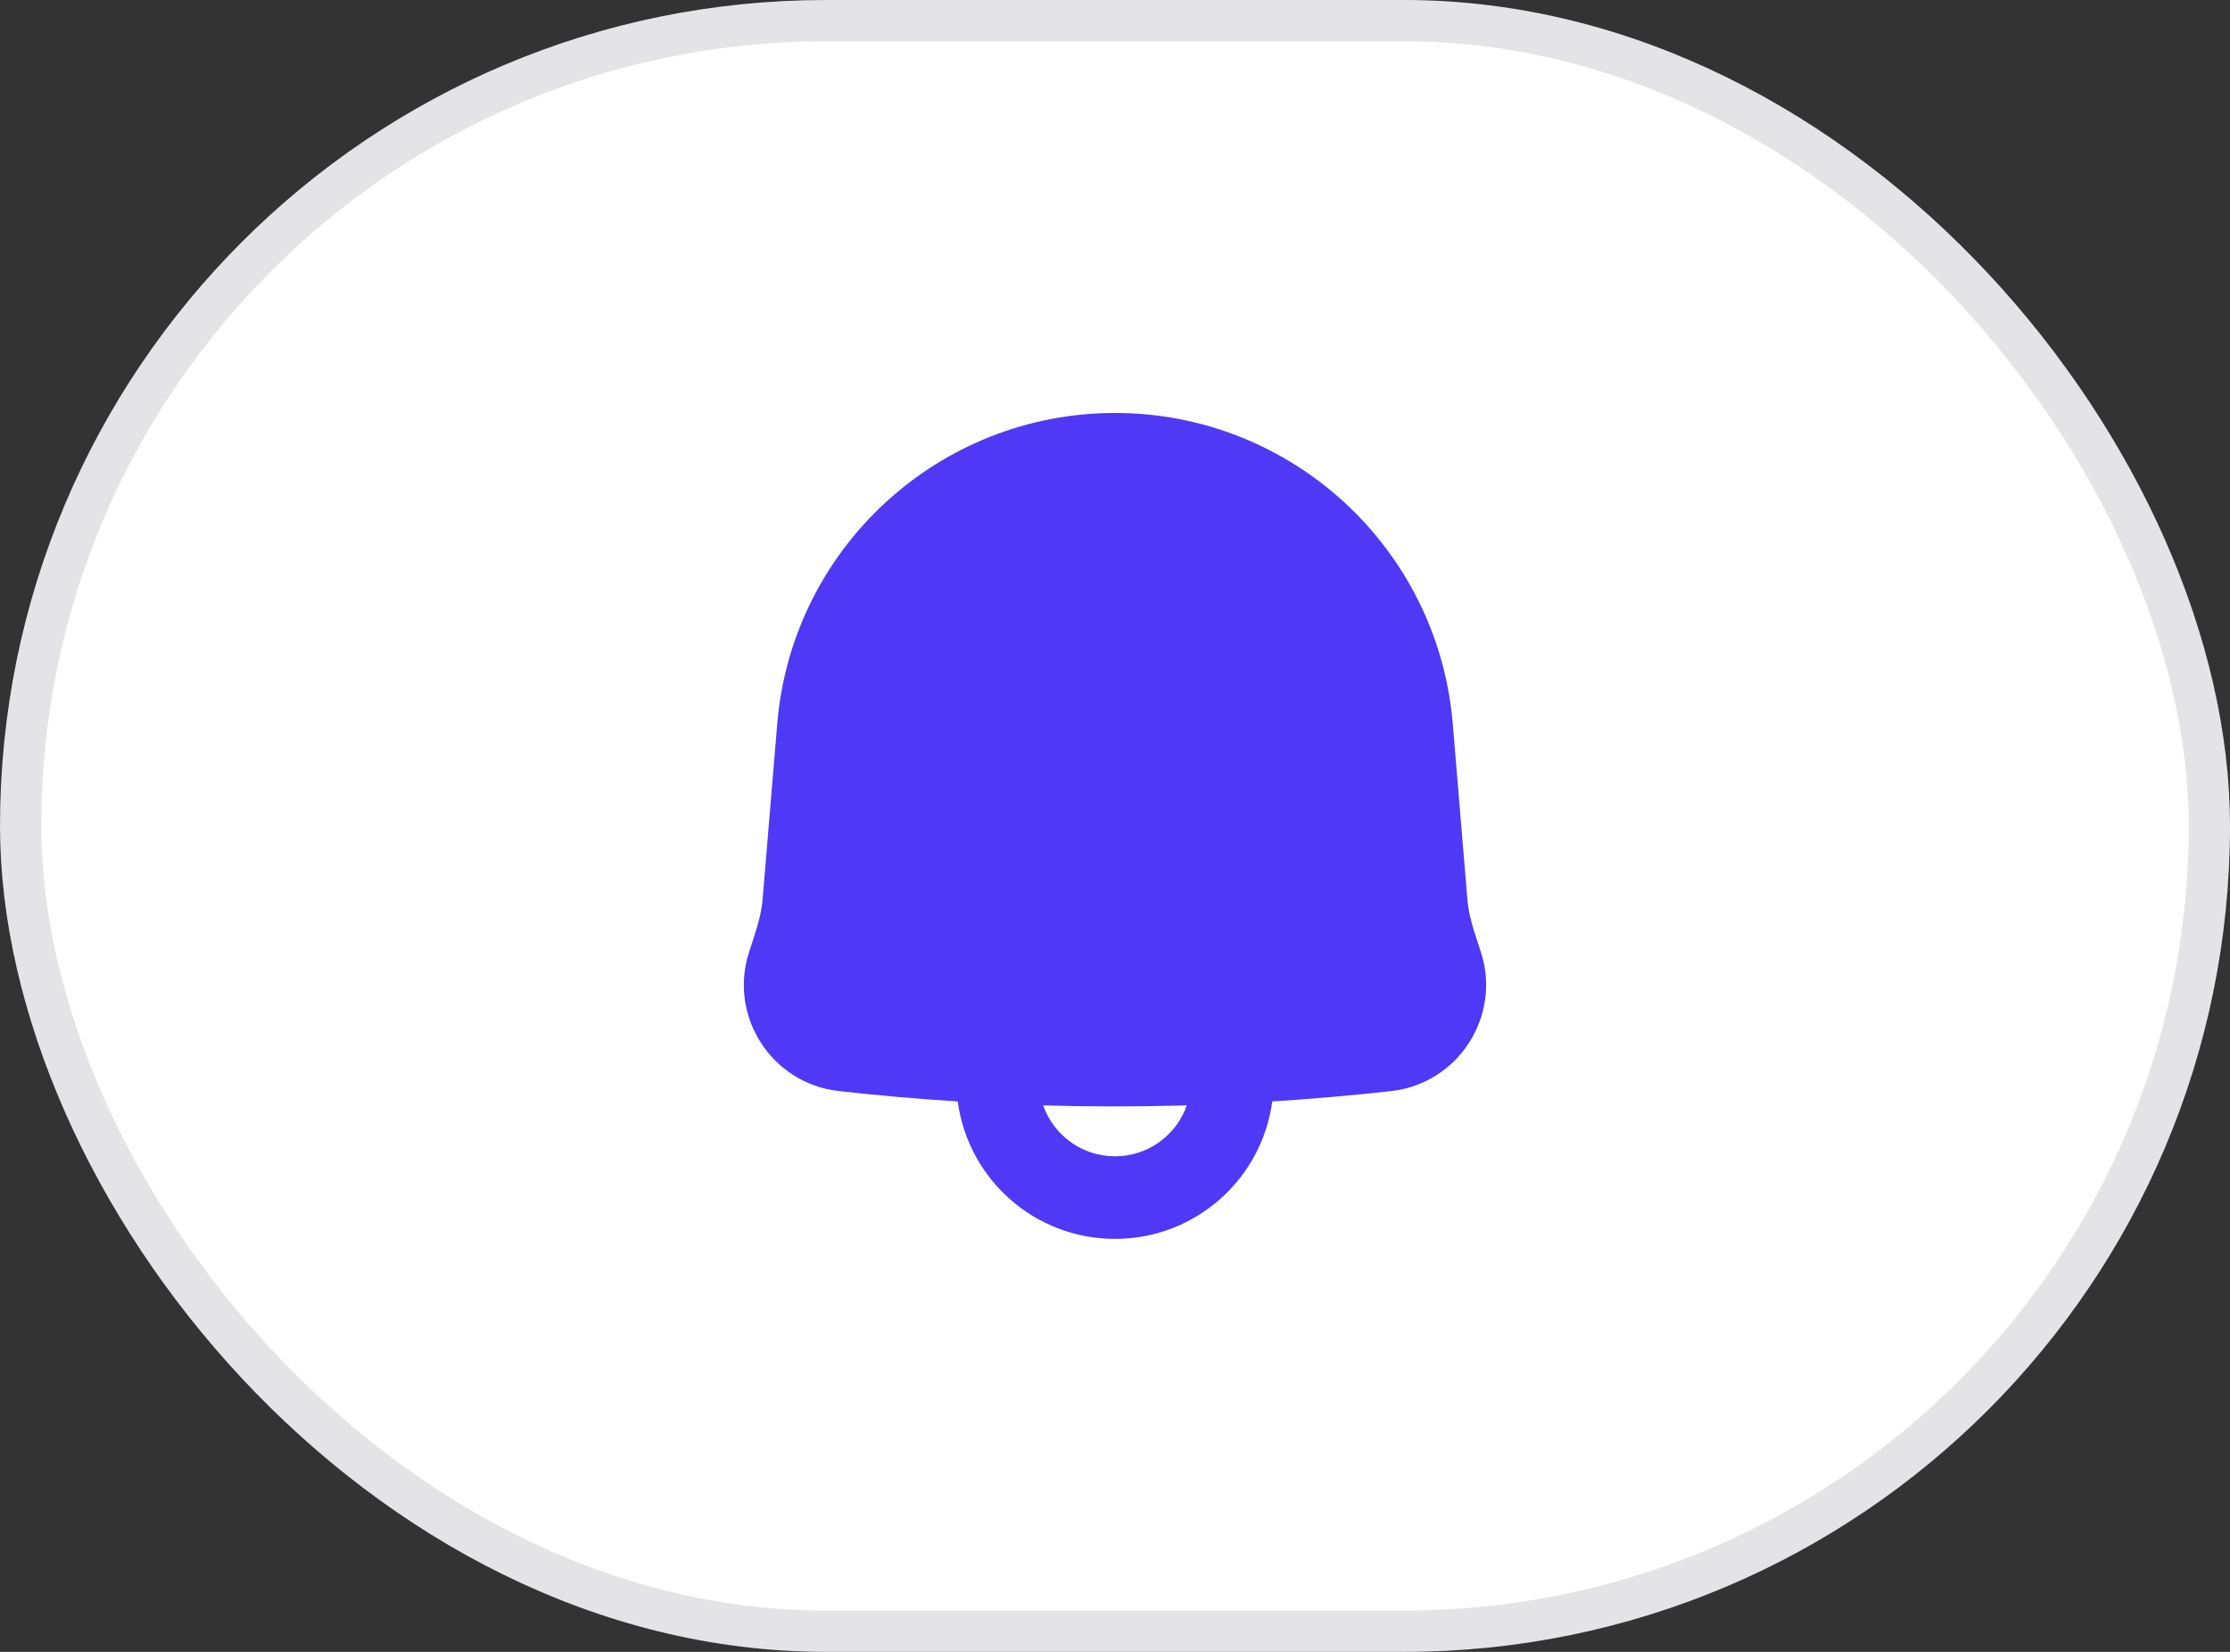
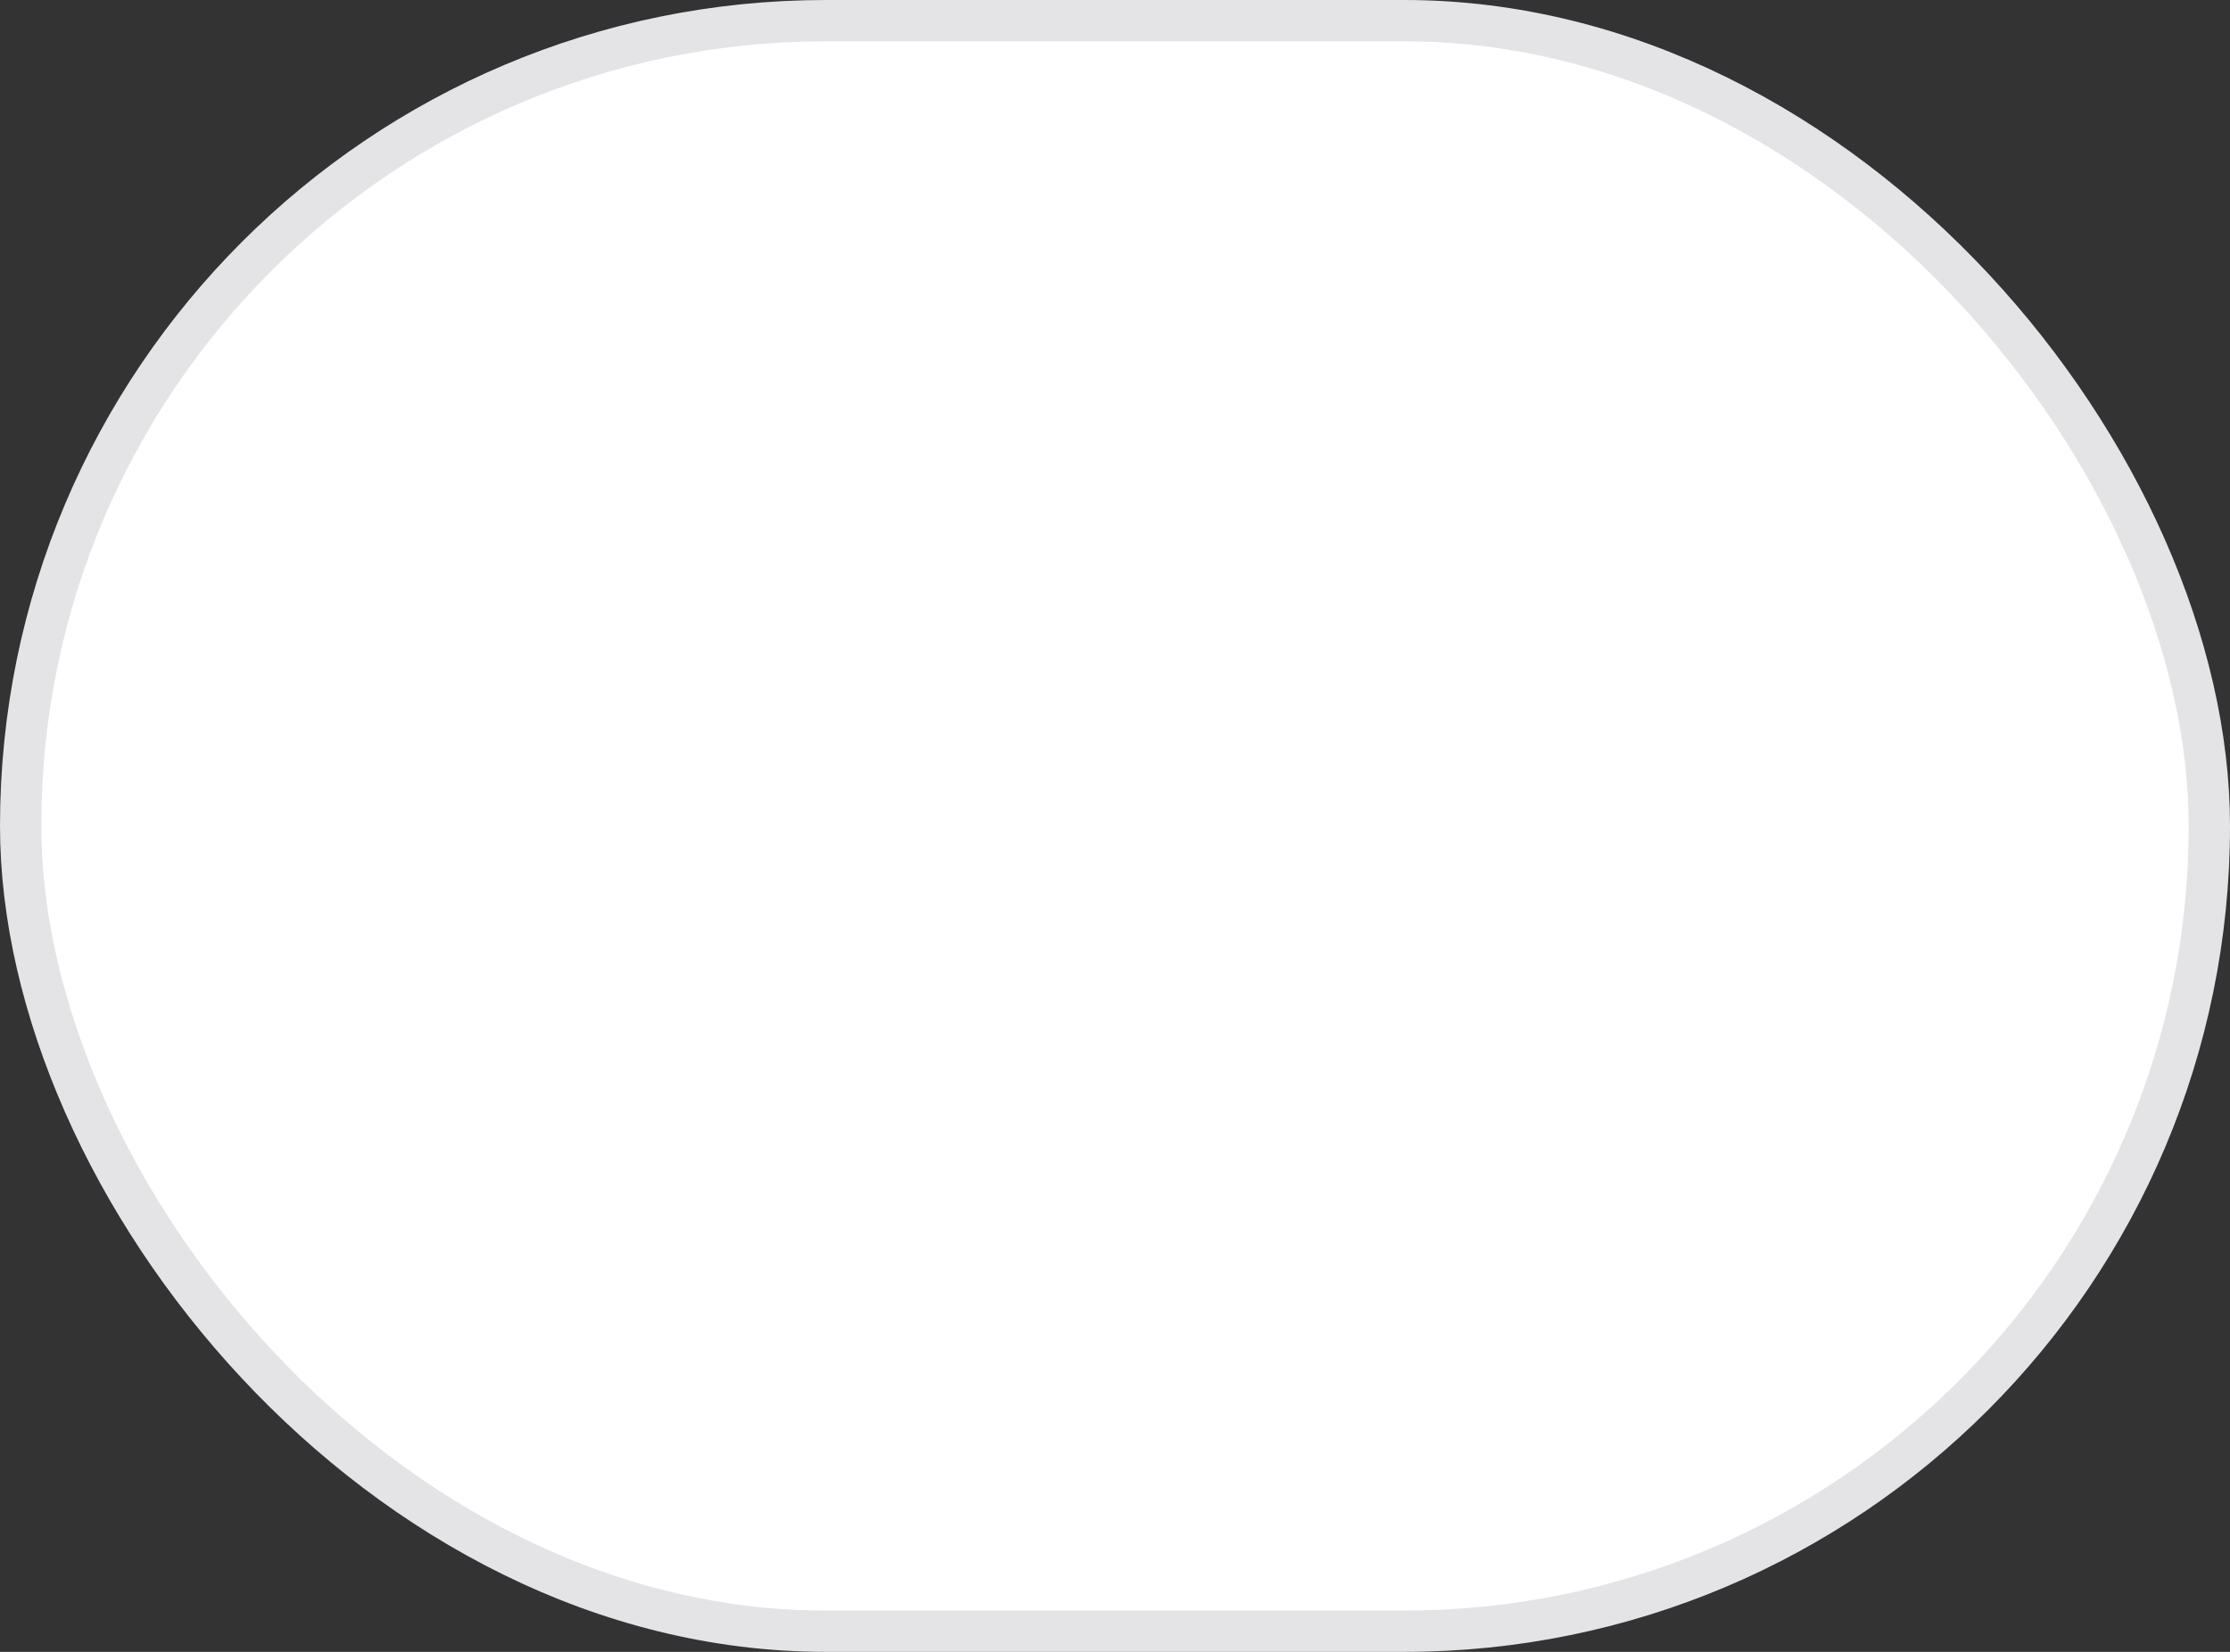
<svg xmlns="http://www.w3.org/2000/svg" width="54" height="40" viewBox="0 0 54 40" fill="none">
  <rect x="0" y="0" width="54" height="40" fill="#333333" stroke="none" />
  <rect x="0.5" y="0.5" width="53" height="39" rx="19.5" fill="white" />
  <rect x="0.5" y="0.5" width="53" height="39" rx="19.5" stroke="#E4E4E7" />
-   <path fill-rule="evenodd" clip-rule="evenodd" d="M18.821 17.526C19.176 13.272 22.732 10 27 10C31.268 10 34.824 13.272 35.179 17.526L35.534 21.788C35.565 22.162 35.684 22.523 35.854 23.035C36.372 24.596 35.32 26.239 33.684 26.421C32.727 26.527 31.768 26.611 30.808 26.671C30.557 28.551 28.948 30 27 30C25.052 30 23.443 28.551 23.192 26.672C22.232 26.611 21.272 26.528 20.315 26.421C18.678 26.239 17.625 24.594 18.146 23.032C18.316 22.52 18.435 22.159 18.466 21.786L18.821 17.526ZM25.261 26.767C25.512 27.485 26.196 28 27 28C27.804 28 28.488 27.485 28.739 26.766C28.641 26.769 28.543 26.772 28.445 26.774C27.384 26.799 26.322 26.797 25.261 26.767Z" fill="#4F39F6" />
</svg>